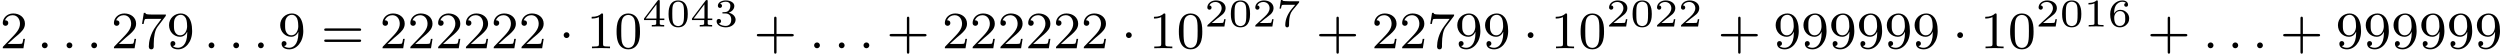
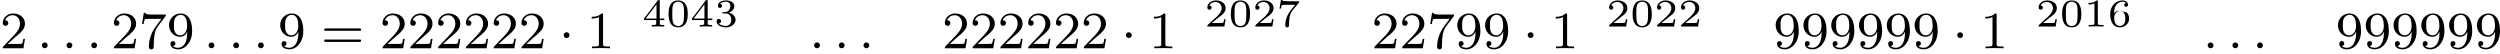
<svg xmlns="http://www.w3.org/2000/svg" xmlns:xlink="http://www.w3.org/1999/xlink" version="1.1" width="761.871pt" height="16.361pt" viewBox="128.94 289.029 761.871 16.361">
  <defs>
    <path id="g2-48" d="M3.288-1.907C3.288-2.343 3.288-3.975 1.823-3.975S.359-2.343 .359-1.907C.359-1.476 .359 .126 1.823 .126S3.288-1.476 3.288-1.907ZM1.823-.066C1.572-.066 1.166-.185 1.022-.681C.927-1.028 .927-1.614 .927-1.985C.927-2.385 .927-2.845 1.01-3.168C1.16-3.706 1.614-3.784 1.823-3.784C2.098-3.784 2.493-3.652 2.624-3.198C2.714-2.881 2.72-2.445 2.72-1.985C2.72-1.602 2.72-.998 2.618-.664C2.451-.143 2.02-.066 1.823-.066Z" />
    <path id="g2-49" d="M2.146-3.796C2.146-3.975 2.122-3.975 1.943-3.975C1.548-3.593 .938-3.593 .723-3.593V-3.359C.879-3.359 1.273-3.359 1.632-3.527V-.508C1.632-.311 1.632-.233 1.016-.233H.759V0C1.088-.024 1.554-.024 1.889-.024S2.69-.024 3.019 0V-.233H2.762C2.146-.233 2.146-.311 2.146-.508V-3.796Z" />
    <path id="g2-50" d="M3.216-1.118H2.995C2.983-1.034 2.923-.64 2.833-.574C2.792-.538 2.307-.538 2.224-.538H1.106L1.871-1.16C2.074-1.321 2.606-1.704 2.792-1.883C2.971-2.062 3.216-2.367 3.216-2.792C3.216-3.539 2.54-3.975 1.739-3.975C.968-3.975 .43-3.467 .43-2.905C.43-2.6 .687-2.564 .753-2.564C.903-2.564 1.076-2.672 1.076-2.887C1.076-3.019 .998-3.21 .735-3.21C.873-3.515 1.237-3.742 1.65-3.742C2.277-3.742 2.612-3.276 2.612-2.792C2.612-2.367 2.331-1.931 1.913-1.548L.496-.251C.436-.191 .43-.185 .43 0H3.031L3.216-1.118Z" />
    <path id="g2-51" d="M1.757-1.985C2.266-1.985 2.606-1.644 2.606-1.034C2.606-.377 2.212-.09 1.775-.09C1.614-.09 .998-.126 .729-.472C.962-.496 1.058-.652 1.058-.813C1.058-1.016 .915-1.154 .717-1.154C.556-1.154 .377-1.052 .377-.801C.377-.209 1.034 .126 1.793 .126C2.678 .126 3.27-.442 3.27-1.034C3.27-1.47 2.935-1.931 2.224-2.11C2.696-2.266 3.078-2.648 3.078-3.138C3.078-3.616 2.517-3.975 1.799-3.975C1.1-3.975 .568-3.652 .568-3.162C.568-2.905 .765-2.833 .885-2.833C1.04-2.833 1.201-2.941 1.201-3.15C1.201-3.335 1.07-3.443 .909-3.467C1.19-3.778 1.733-3.778 1.787-3.778C2.092-3.778 2.475-3.634 2.475-3.138C2.475-2.809 2.289-2.236 1.692-2.2C1.584-2.194 1.423-2.182 1.369-2.182C1.309-2.176 1.243-2.17 1.243-2.08C1.243-1.985 1.309-1.985 1.411-1.985H1.757Z" />
    <path id="g2-52" d="M3.371-.98V-1.213H2.672V-3.856C2.672-3.993 2.672-4.035 2.523-4.035C2.415-4.035 2.403-4.017 2.349-3.945L.275-1.213V-.98H2.134V-.502C2.134-.305 2.134-.233 1.632-.233H1.459V0C1.578-.006 2.14-.024 2.403-.024S3.228-.006 3.347 0V-.233H3.174C2.672-.233 2.672-.305 2.672-.502V-.98H3.371ZM2.176-3.383V-1.213H.532L2.176-3.383Z" />
-     <path id="g2-54" d="M.974-1.979C.98-2.277 .992-2.774 1.201-3.144C1.465-3.599 1.859-3.778 2.218-3.778C2.355-3.778 2.63-3.754 2.774-3.587C2.552-3.551 2.517-3.395 2.517-3.3C2.517-3.144 2.624-3.013 2.803-3.013S3.096-3.126 3.096-3.312C3.096-3.676 2.821-3.975 2.212-3.975C1.285-3.975 .377-3.168 .377-1.895C.377-.442 1.052 .126 1.841 .126C2.074 .126 2.481 .09 2.845-.263C3.037-.454 3.27-.693 3.27-1.219C3.27-1.423 3.246-1.805 2.881-2.146C2.672-2.337 2.409-2.546 1.901-2.546C1.482-2.546 1.178-2.331 .974-1.979ZM1.835-.09C.992-.09 .992-1.118 .992-1.351C.992-1.865 1.333-2.355 1.871-2.355C2.182-2.355 2.361-2.23 2.505-2.038C2.672-1.805 2.672-1.536 2.672-1.219C2.672-.807 2.66-.604 2.457-.365C2.313-.185 2.122-.09 1.835-.09Z" />
+     <path id="g2-54" d="M.974-1.979C.98-2.277 .992-2.774 1.201-3.144C1.465-3.599 1.859-3.778 2.218-3.778C2.355-3.778 2.63-3.754 2.774-3.587C2.552-3.551 2.517-3.395 2.517-3.3C2.517-3.144 2.624-3.013 2.803-3.013S3.096-3.126 3.096-3.312C3.096-3.676 2.821-3.975 2.212-3.975C1.285-3.975 .377-3.168 .377-1.895C.377-.442 1.052 .126 1.841 .126C2.074 .126 2.481 .09 2.845-.263C3.037-.454 3.27-.693 3.27-1.219C3.27-1.423 3.246-1.805 2.881-2.146C1.482-2.546 1.178-2.331 .974-1.979ZM1.835-.09C.992-.09 .992-1.118 .992-1.351C.992-1.865 1.333-2.355 1.871-2.355C2.182-2.355 2.361-2.23 2.505-2.038C2.672-1.805 2.672-1.536 2.672-1.219C2.672-.807 2.66-.604 2.457-.365C2.313-.185 2.122-.09 1.835-.09Z" />
    <path id="g2-55" d="M3.413-3.61C3.467-3.67 3.467-3.682 3.467-3.85H1.925C1.68-3.85 1.536-3.856 1.303-3.873C1.01-3.891 .938-3.897 .909-4.041H.687L.472-2.732H.693C.711-2.857 .771-3.21 .861-3.276C.909-3.312 1.423-3.312 1.512-3.312H2.863C2.798-3.228 2.475-2.845 2.331-2.672C1.751-1.973 1.345-1.124 1.345-.215C1.345-.161 1.345 .126 1.632 .126C1.925 .126 1.925-.149 1.925-.227V-.395C1.925-1.542 2.17-2.128 2.469-2.487L3.413-3.61Z" />
    <path id="g0-1" d="M1.618-1.993C1.618-2.264 1.395-2.439 1.18-2.439C.925-2.439 .733-2.232 .733-2C.733-1.73 .956-1.554 1.172-1.554C1.427-1.554 1.618-1.761 1.618-1.993Z" />
    <path id="g1-58" d="M1.618-.438C1.618-.709 1.395-.885 1.18-.885C.925-.885 .733-.677 .733-.446C.733-.175 .956 0 1.172 0C1.427 0 1.618-.207 1.618-.438Z" />
-     <path id="g4-43" d="M3.475-1.809H5.818C5.93-1.809 6.105-1.809 6.105-1.993S5.93-2.176 5.818-2.176H3.475V-4.527C3.475-4.639 3.475-4.814 3.292-4.814S3.108-4.639 3.108-4.527V-2.176H.757C.646-2.176 .47-2.176 .47-1.993S.646-1.809 .757-1.809H3.108V.542C3.108 .654 3.108 .829 3.292 .829S3.475 .654 3.475 .542V-1.809Z" />
-     <path id="g4-48" d="M3.897-2.542C3.897-3.395 3.81-3.913 3.547-4.423C3.196-5.125 2.55-5.3 2.112-5.3C1.108-5.3 .741-4.551 .63-4.328C.343-3.746 .327-2.957 .327-2.542C.327-2.016 .351-1.211 .733-.574C1.1 .016 1.69 .167 2.112 .167C2.495 .167 3.18 .048 3.579-.741C3.873-1.315 3.897-2.024 3.897-2.542ZM2.112-.056C1.841-.056 1.291-.183 1.124-1.02C1.036-1.474 1.036-2.224 1.036-2.638C1.036-3.188 1.036-3.746 1.124-4.184C1.291-4.997 1.913-5.077 2.112-5.077C2.383-5.077 2.933-4.941 3.092-4.216C3.188-3.778 3.188-3.18 3.188-2.638C3.188-2.168 3.188-1.451 3.092-1.004C2.925-.167 2.375-.056 2.112-.056Z" />
    <path id="g4-49" d="M2.503-5.077C2.503-5.292 2.487-5.3 2.271-5.3C1.945-4.981 1.522-4.79 .765-4.79V-4.527C.98-4.527 1.411-4.527 1.873-4.742V-.654C1.873-.359 1.849-.263 1.092-.263H.813V0C1.14-.024 1.825-.024 2.184-.024S3.236-.024 3.563 0V-.263H3.284C2.527-.263 2.503-.359 2.503-.654V-5.077Z" />
    <path id="g4-50" d="M2.248-1.626C2.375-1.745 2.71-2.008 2.837-2.12C3.332-2.574 3.802-3.013 3.802-3.738C3.802-4.686 3.005-5.3 2.008-5.3C1.052-5.3 .422-4.575 .422-3.866C.422-3.475 .733-3.419 .845-3.419C1.012-3.419 1.259-3.539 1.259-3.842C1.259-4.256 .861-4.256 .765-4.256C.996-4.838 1.53-5.037 1.921-5.037C2.662-5.037 3.045-4.407 3.045-3.738C3.045-2.909 2.463-2.303 1.522-1.339L.518-.303C.422-.215 .422-.199 .422 0H3.571L3.802-1.427H3.555C3.531-1.267 3.467-.869 3.371-.717C3.324-.654 2.718-.654 2.59-.654H1.172L2.248-1.626Z" />
    <path id="g4-55" d="M4.033-4.854C4.105-4.941 4.105-4.957 4.105-5.133H2.08C1.881-5.133 1.634-5.141 1.435-5.157C1.02-5.189 1.012-5.26 .988-5.388H.741L.47-3.706H.717C.733-3.826 .821-4.376 .933-4.439C1.02-4.479 1.618-4.479 1.737-4.479H3.427L2.606-3.379C1.698-2.168 1.506-.909 1.506-.279C1.506-.199 1.506 .167 1.881 .167S2.256-.191 2.256-.287V-.669C2.256-1.817 2.447-2.758 2.837-3.276L4.033-4.854Z" />
    <path id="g4-57" d="M3.124-2.351C3.124-.406 2.2-.072 1.737-.072C1.57-.072 1.156-.096 .94-.343C1.291-.375 1.315-.638 1.315-.717C1.315-.956 1.132-1.092 .94-1.092C.797-1.092 .566-1.004 .566-.701C.566-.159 1.012 .167 1.745 .167C2.837 .167 3.873-.917 3.873-2.622C3.873-4.694 2.957-5.3 2.136-5.3C1.196-5.3 .351-4.567 .351-3.523C.351-2.495 1.124-1.745 2.024-1.745C2.59-1.745 2.933-2.104 3.124-2.511V-2.351ZM2.056-1.969C1.69-1.969 1.459-2.136 1.283-2.431C1.1-2.726 1.1-3.108 1.1-3.515C1.1-3.985 1.1-4.32 1.315-4.647C1.514-4.933 1.769-5.093 2.144-5.093C2.678-5.093 2.909-4.567 2.933-4.527C3.1-4.136 3.108-3.515 3.108-3.355C3.108-2.726 2.766-1.969 2.056-1.969Z" />
    <path id="g4-61" d="M5.826-2.654C5.946-2.654 6.105-2.654 6.105-2.837S5.914-3.021 5.794-3.021H.781C.662-3.021 .47-3.021 .47-2.837S.63-2.654 .749-2.654H5.826ZM5.794-.964C5.914-.964 6.105-.964 6.105-1.148S5.946-1.331 5.826-1.331H.749C.63-1.331 .47-1.331 .47-1.148S.662-.964 .781-.964H5.794Z" />
  </defs>
  <g id="page8" transform="matrix(2 0 0 2 0 0)">
    <use x="64.47" y="151.866" xlink:href="#g4-50" />
    <use x="70.116" y="151.866" xlink:href="#g1-58" />
    <use x="73.879" y="151.866" xlink:href="#g1-58" />
    <use x="77.643" y="151.866" xlink:href="#g1-58" />
    <use x="81.407" y="151.866" xlink:href="#g4-50" />
    <use x="85.641" y="151.866" xlink:href="#g4-55" />
    <use x="89.875" y="151.866" xlink:href="#g4-57" />
    <use x="95.521" y="151.866" xlink:href="#g1-58" />
    <use x="99.284" y="151.866" xlink:href="#g1-58" />
    <use x="103.048" y="151.866" xlink:href="#g1-58" />
    <use x="106.812" y="151.866" xlink:href="#g4-57" />
    <use x="113.398" y="151.866" xlink:href="#g4-61" />
    <use x="122.337" y="151.866" xlink:href="#g4-50" />
    <use x="126.571" y="151.866" xlink:href="#g4-50" />
    <use x="130.806" y="151.866" xlink:href="#g4-50" />
    <use x="135.04" y="151.866" xlink:href="#g4-50" />
    <use x="139.274" y="151.866" xlink:href="#g4-50" />
    <use x="143.508" y="151.866" xlink:href="#g4-50" />
    <use x="149.624" y="151.866" xlink:href="#g0-1" />
    <use x="153.858" y="151.866" xlink:href="#g4-49" />
    <use x="158.093" y="151.866" xlink:href="#g4-48" />
    <use x="162.327" y="148.555" xlink:href="#g2-52" />
    <use x="165.98" y="148.555" xlink:href="#g2-48" />
    <use x="169.633" y="148.555" xlink:href="#g2-52" />
    <use x="173.286" y="148.555" xlink:href="#g2-51" />
    <use x="179.318" y="151.866" xlink:href="#g4-43" />
    <use x="187.787" y="151.866" xlink:href="#g1-58" />
    <use x="191.55" y="151.866" xlink:href="#g1-58" />
    <use x="195.314" y="151.866" xlink:href="#g1-58" />
    <use x="199.548" y="151.866" xlink:href="#g4-43" />
    <use x="208.017" y="151.866" xlink:href="#g4-50" />
    <use x="212.251" y="151.866" xlink:href="#g4-50" />
    <use x="216.485" y="151.866" xlink:href="#g4-50" />
    <use x="220.719" y="151.866" xlink:href="#g4-50" />
    <use x="224.953" y="151.866" xlink:href="#g4-50" />
    <use x="229.188" y="151.866" xlink:href="#g4-50" />
    <use x="235.304" y="151.866" xlink:href="#g0-1" />
    <use x="239.538" y="151.866" xlink:href="#g4-49" />
    <use x="243.772" y="151.866" xlink:href="#g4-48" />
    <use x="248.006" y="148.555" xlink:href="#g2-50" />
    <use x="251.659" y="148.555" xlink:href="#g2-48" />
    <use x="255.312" y="148.555" xlink:href="#g2-50" />
    <use x="258.965" y="148.555" xlink:href="#g2-55" />
    <use x="264.998" y="151.866" xlink:href="#g4-43" />
    <use x="273.466" y="151.866" xlink:href="#g4-50" />
    <use x="277.7" y="151.866" xlink:href="#g4-50" />
    <use x="281.935" y="151.866" xlink:href="#g4-55" />
    <use x="286.169" y="151.866" xlink:href="#g4-57" />
    <use x="290.403" y="151.866" xlink:href="#g4-57" />
    <use x="296.519" y="151.866" xlink:href="#g0-1" />
    <use x="300.753" y="151.866" xlink:href="#g4-49" />
    <use x="304.987" y="151.866" xlink:href="#g4-48" />
    <use x="309.222" y="148.555" xlink:href="#g2-50" />
    <use x="312.874" y="148.555" xlink:href="#g2-48" />
    <use x="316.527" y="148.555" xlink:href="#g2-50" />
    <use x="320.18" y="148.555" xlink:href="#g2-50" />
    <use x="326.213" y="151.866" xlink:href="#g4-43" />
    <use x="334.682" y="151.866" xlink:href="#g4-57" />
    <use x="338.916" y="151.866" xlink:href="#g4-57" />
    <use x="343.15" y="151.866" xlink:href="#g4-57" />
    <use x="347.384" y="151.866" xlink:href="#g4-57" />
    <use x="351.618" y="151.866" xlink:href="#g4-57" />
    <use x="355.852" y="151.866" xlink:href="#g4-57" />
    <use x="361.969" y="151.866" xlink:href="#g0-1" />
    <use x="366.203" y="151.866" xlink:href="#g4-49" />
    <use x="370.437" y="151.866" xlink:href="#g4-48" />
    <use x="374.671" y="148.555" xlink:href="#g2-50" />
    <use x="378.324" y="148.555" xlink:href="#g2-48" />
    <use x="381.977" y="148.555" xlink:href="#g2-49" />
    <use x="385.63" y="148.555" xlink:href="#g2-54" />
    <use x="391.663" y="151.866" xlink:href="#g4-43" />
    <use x="400.131" y="151.866" xlink:href="#g1-58" />
    <use x="403.895" y="151.866" xlink:href="#g1-58" />
    <use x="407.659" y="151.866" xlink:href="#g1-58" />
    <use x="411.893" y="151.866" xlink:href="#g4-43" />
    <use x="420.361" y="151.866" xlink:href="#g4-57" />
    <use x="424.595" y="151.866" xlink:href="#g4-57" />
    <use x="428.829" y="151.866" xlink:href="#g4-57" />
    <use x="433.064" y="151.866" xlink:href="#g4-57" />
    <use x="437.298" y="151.866" xlink:href="#g4-57" />
    <use x="441.532" y="151.866" xlink:href="#g4-57" />
  </g>
</svg>